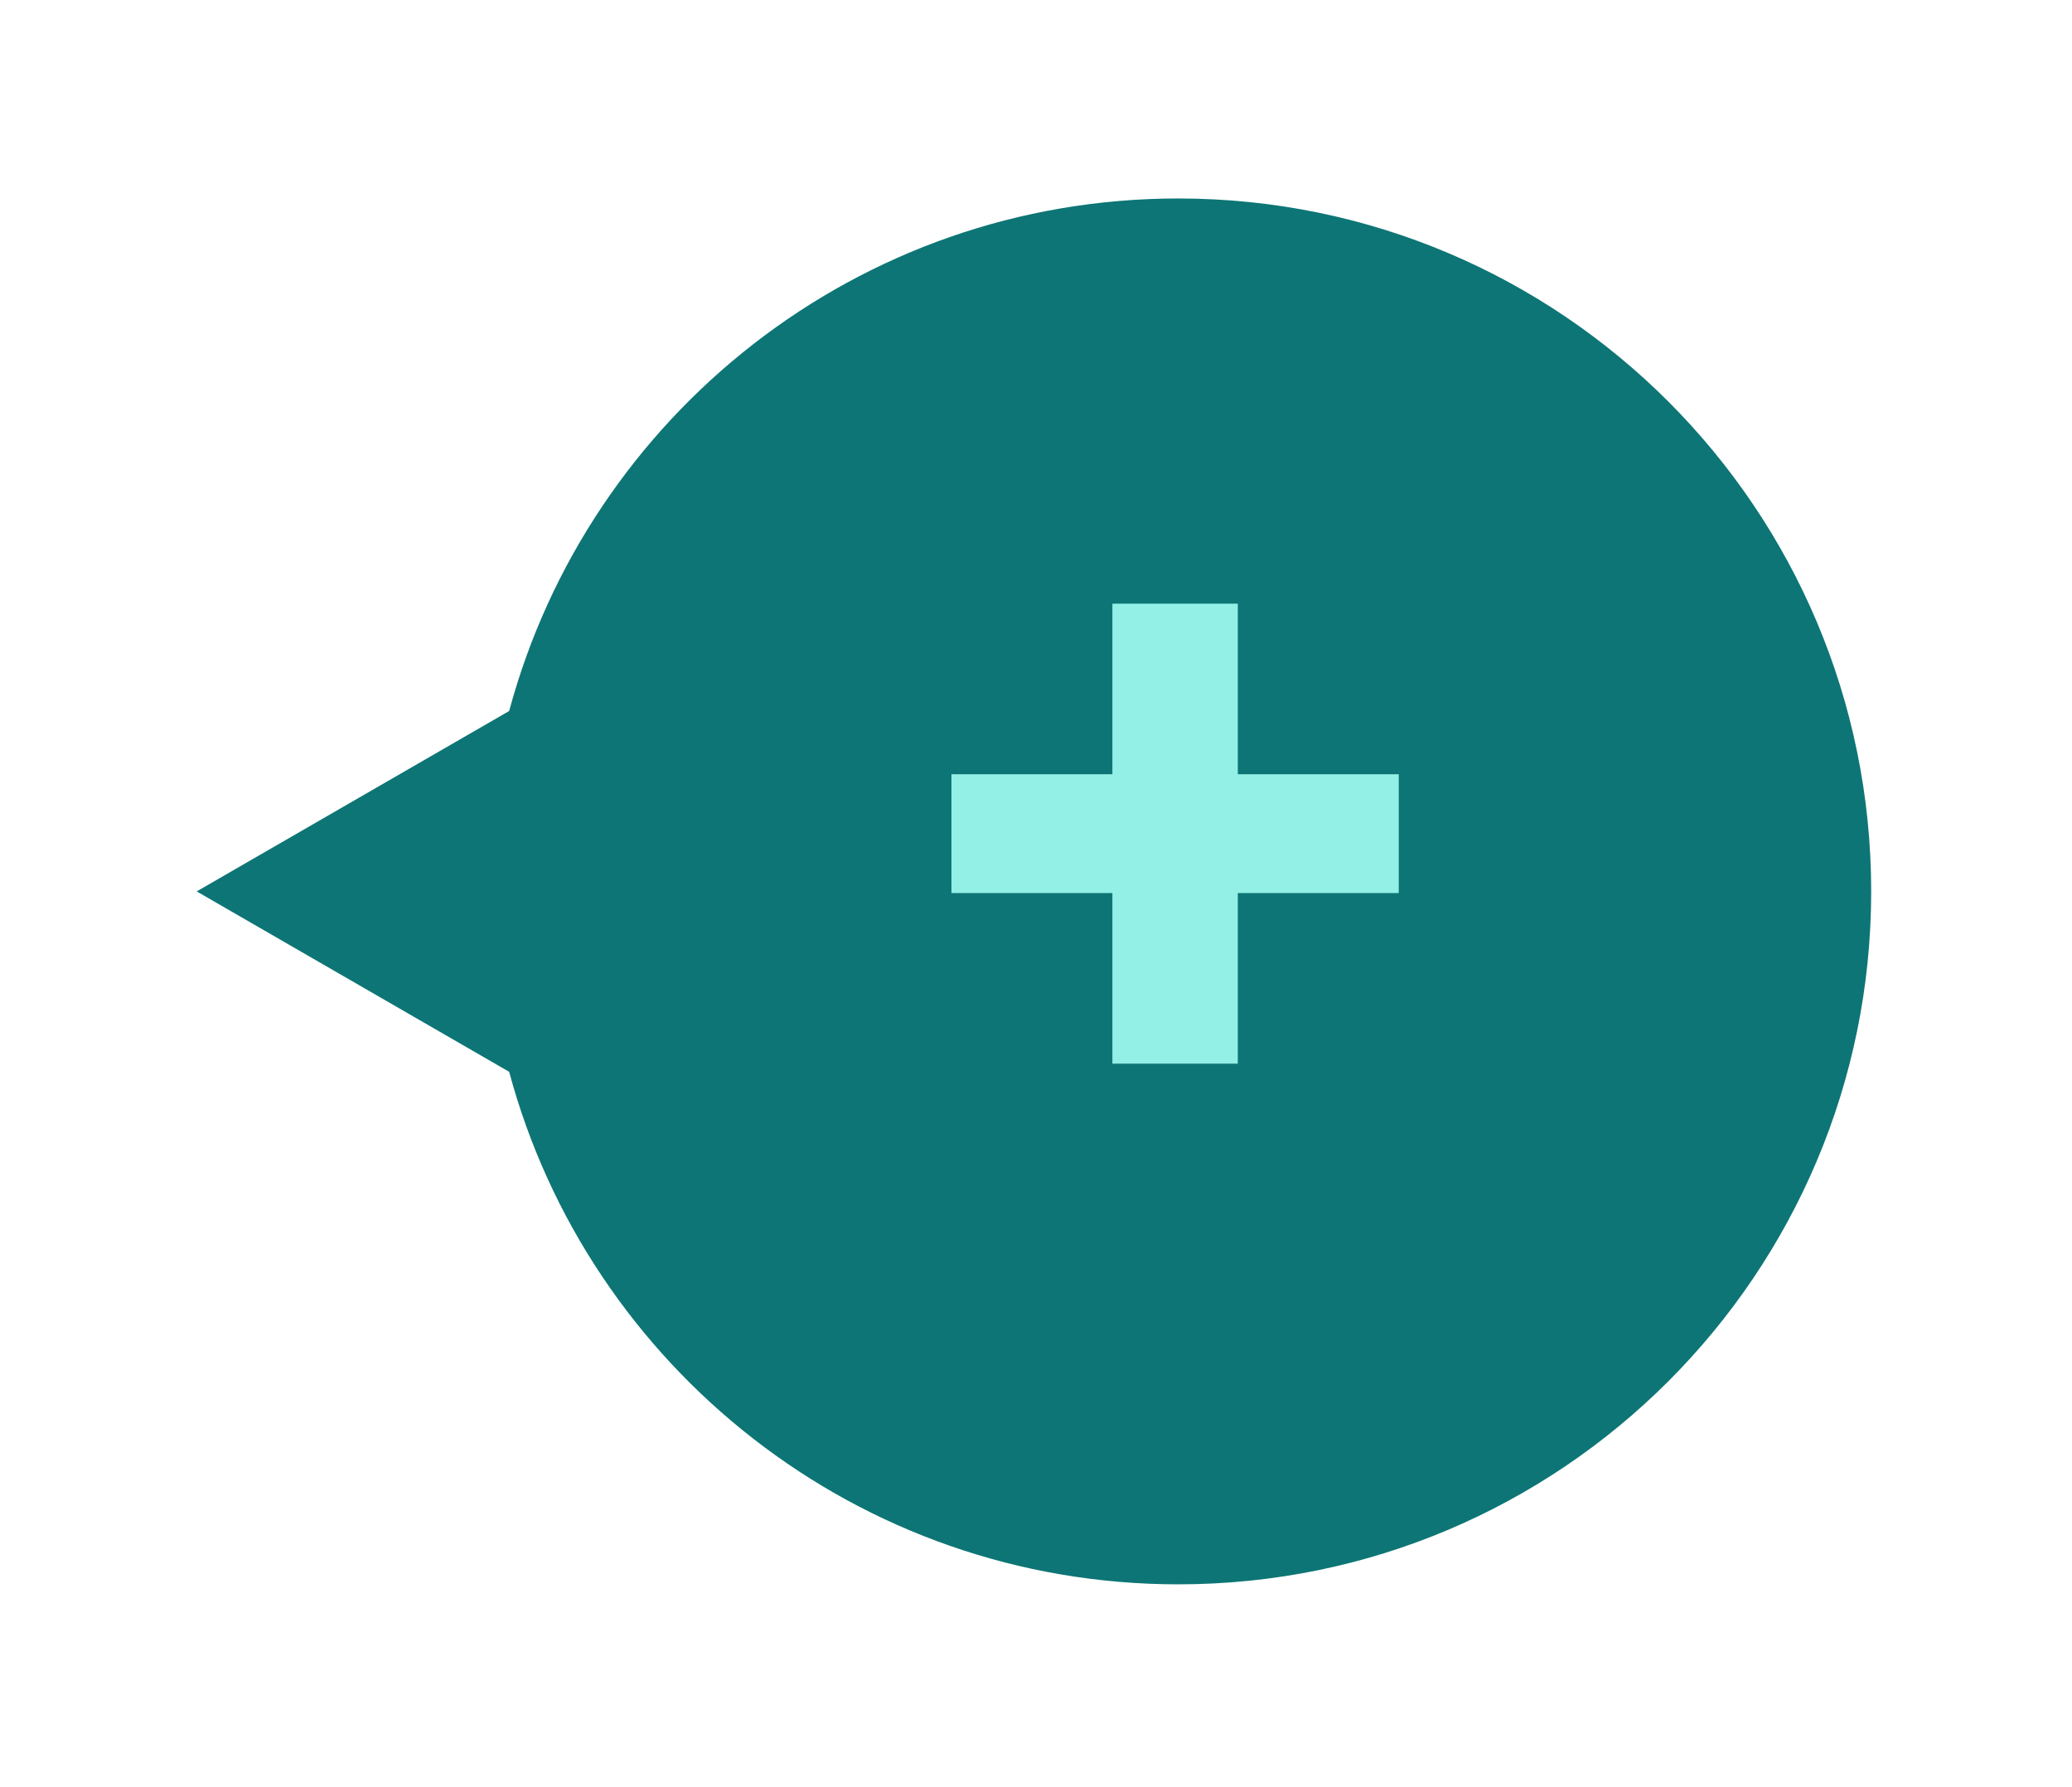
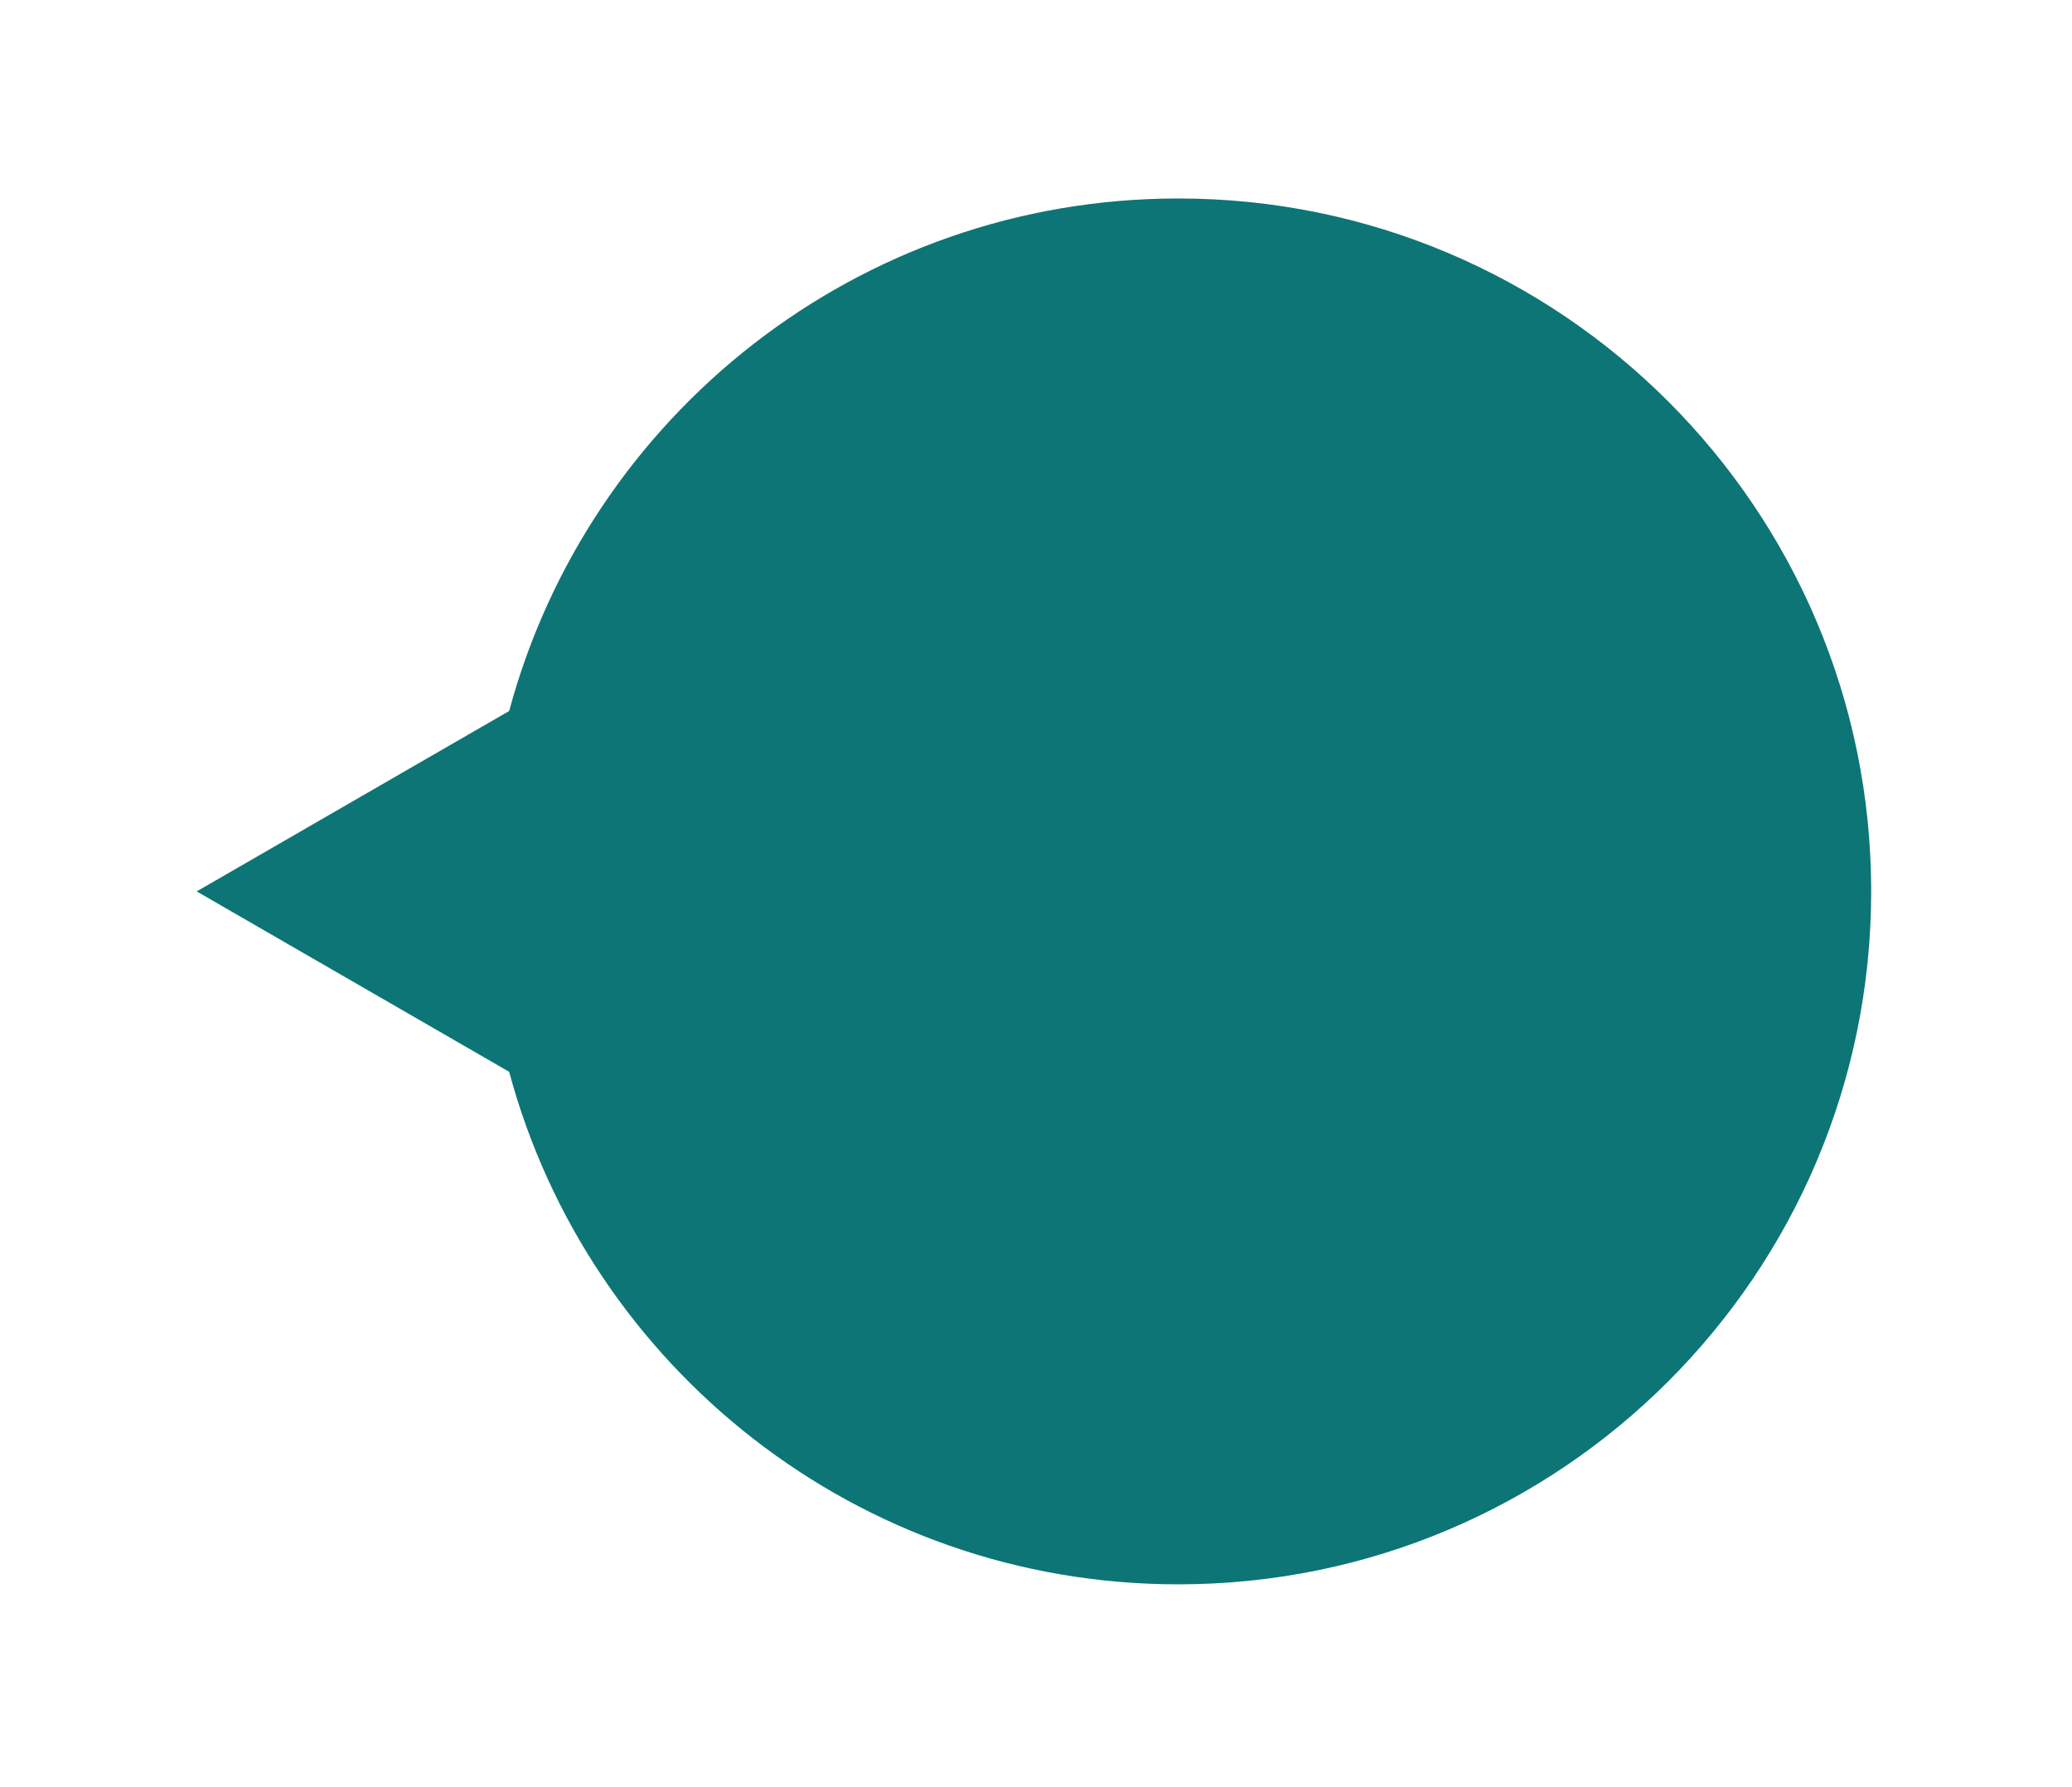
<svg xmlns="http://www.w3.org/2000/svg" id="Layer_267d1bd202666a" viewBox="0 0 211 182" aria-hidden="true" width="211px" height="182px">
  <defs>
    <linearGradient class="cerosgradient" data-cerosgradient="true" id="CerosGradient_ide7c13e847" gradientUnits="userSpaceOnUse" x1="50%" y1="100%" x2="50%" y2="0%">
      <stop offset="0%" stop-color="#d1d1d1" />
      <stop offset="100%" stop-color="#d1d1d1" />
    </linearGradient>
    <linearGradient />
    <filter id="drop-shadow-167d1bd202666a" x="0" y="0" width="211" height="182" filterUnits="userSpaceOnUse">
      <feOffset dx="-1.31" dy="5.23" />
      <feGaussianBlur result="blur" stdDeviation="6.53" />
      <feFlood flood-color="#000" flood-opacity=".75" />
      <feComposite in2="blur" operator="in" />
      <feComposite in="SourceGraphic" />
    </filter>
  </defs>
  <g id="buttons67d1bd202666a">
    <path d="M53.16,67.17l-31.82,18.37,31.82,18.37c8.08,30.06,35.52,52.19,68.14,52.19,38.97,0,70.56-31.59,70.56-70.56S160.26,14.98,121.3,14.98c-32.61,0-60.05,22.13-68.14,52.19Z" style="fill:#0d7575; filter:url(#drop-shadow-167d1bd202666a);" />
-     <path d="M126.05,90.94v17.37h-12.77v-17.37h-16.39v-12.1h16.39v-17.37h12.77v17.37h16.39v12.1h-16.39Z" style="fill:#93f0e6;" />
  </g>
</svg>